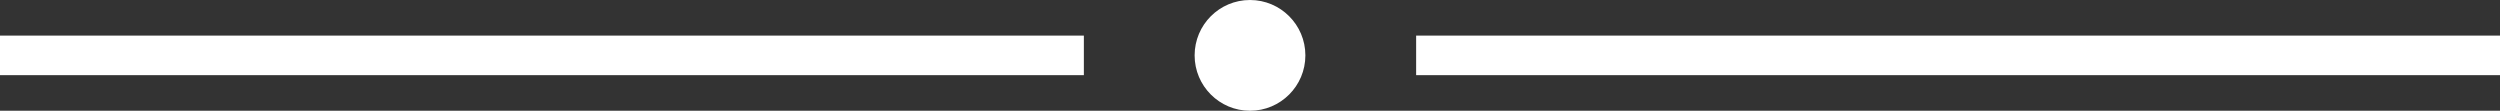
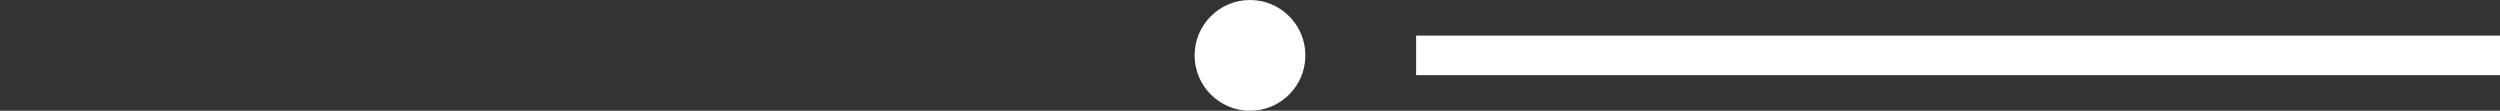
<svg xmlns="http://www.w3.org/2000/svg" id="Calque_1" x="0px" y="0px" viewBox="0 0 63.2 2.8" style="enable-background:new 0 0 63.2 2.8;" xml:space="preserve">
  <rect x="0" y="0" width="63.2" height="2.8" fill="#333333" stroke="none" />
  <style type="text/css"> .st0{fill:none;stroke:#FFFFFF;stroke-miterlimit:10;} .st1{fill:#FFFFFF;} </style>
-   <line class="st0" x1="0" y1="1.4" x2="27.4" y2="1.4" />
  <line class="st0" x1="35.8" y1="1.4" x2="63.2" y2="1.4" />
  <circle class="st1" cx="31.6" cy="1.4" r="1.4" />
</svg>